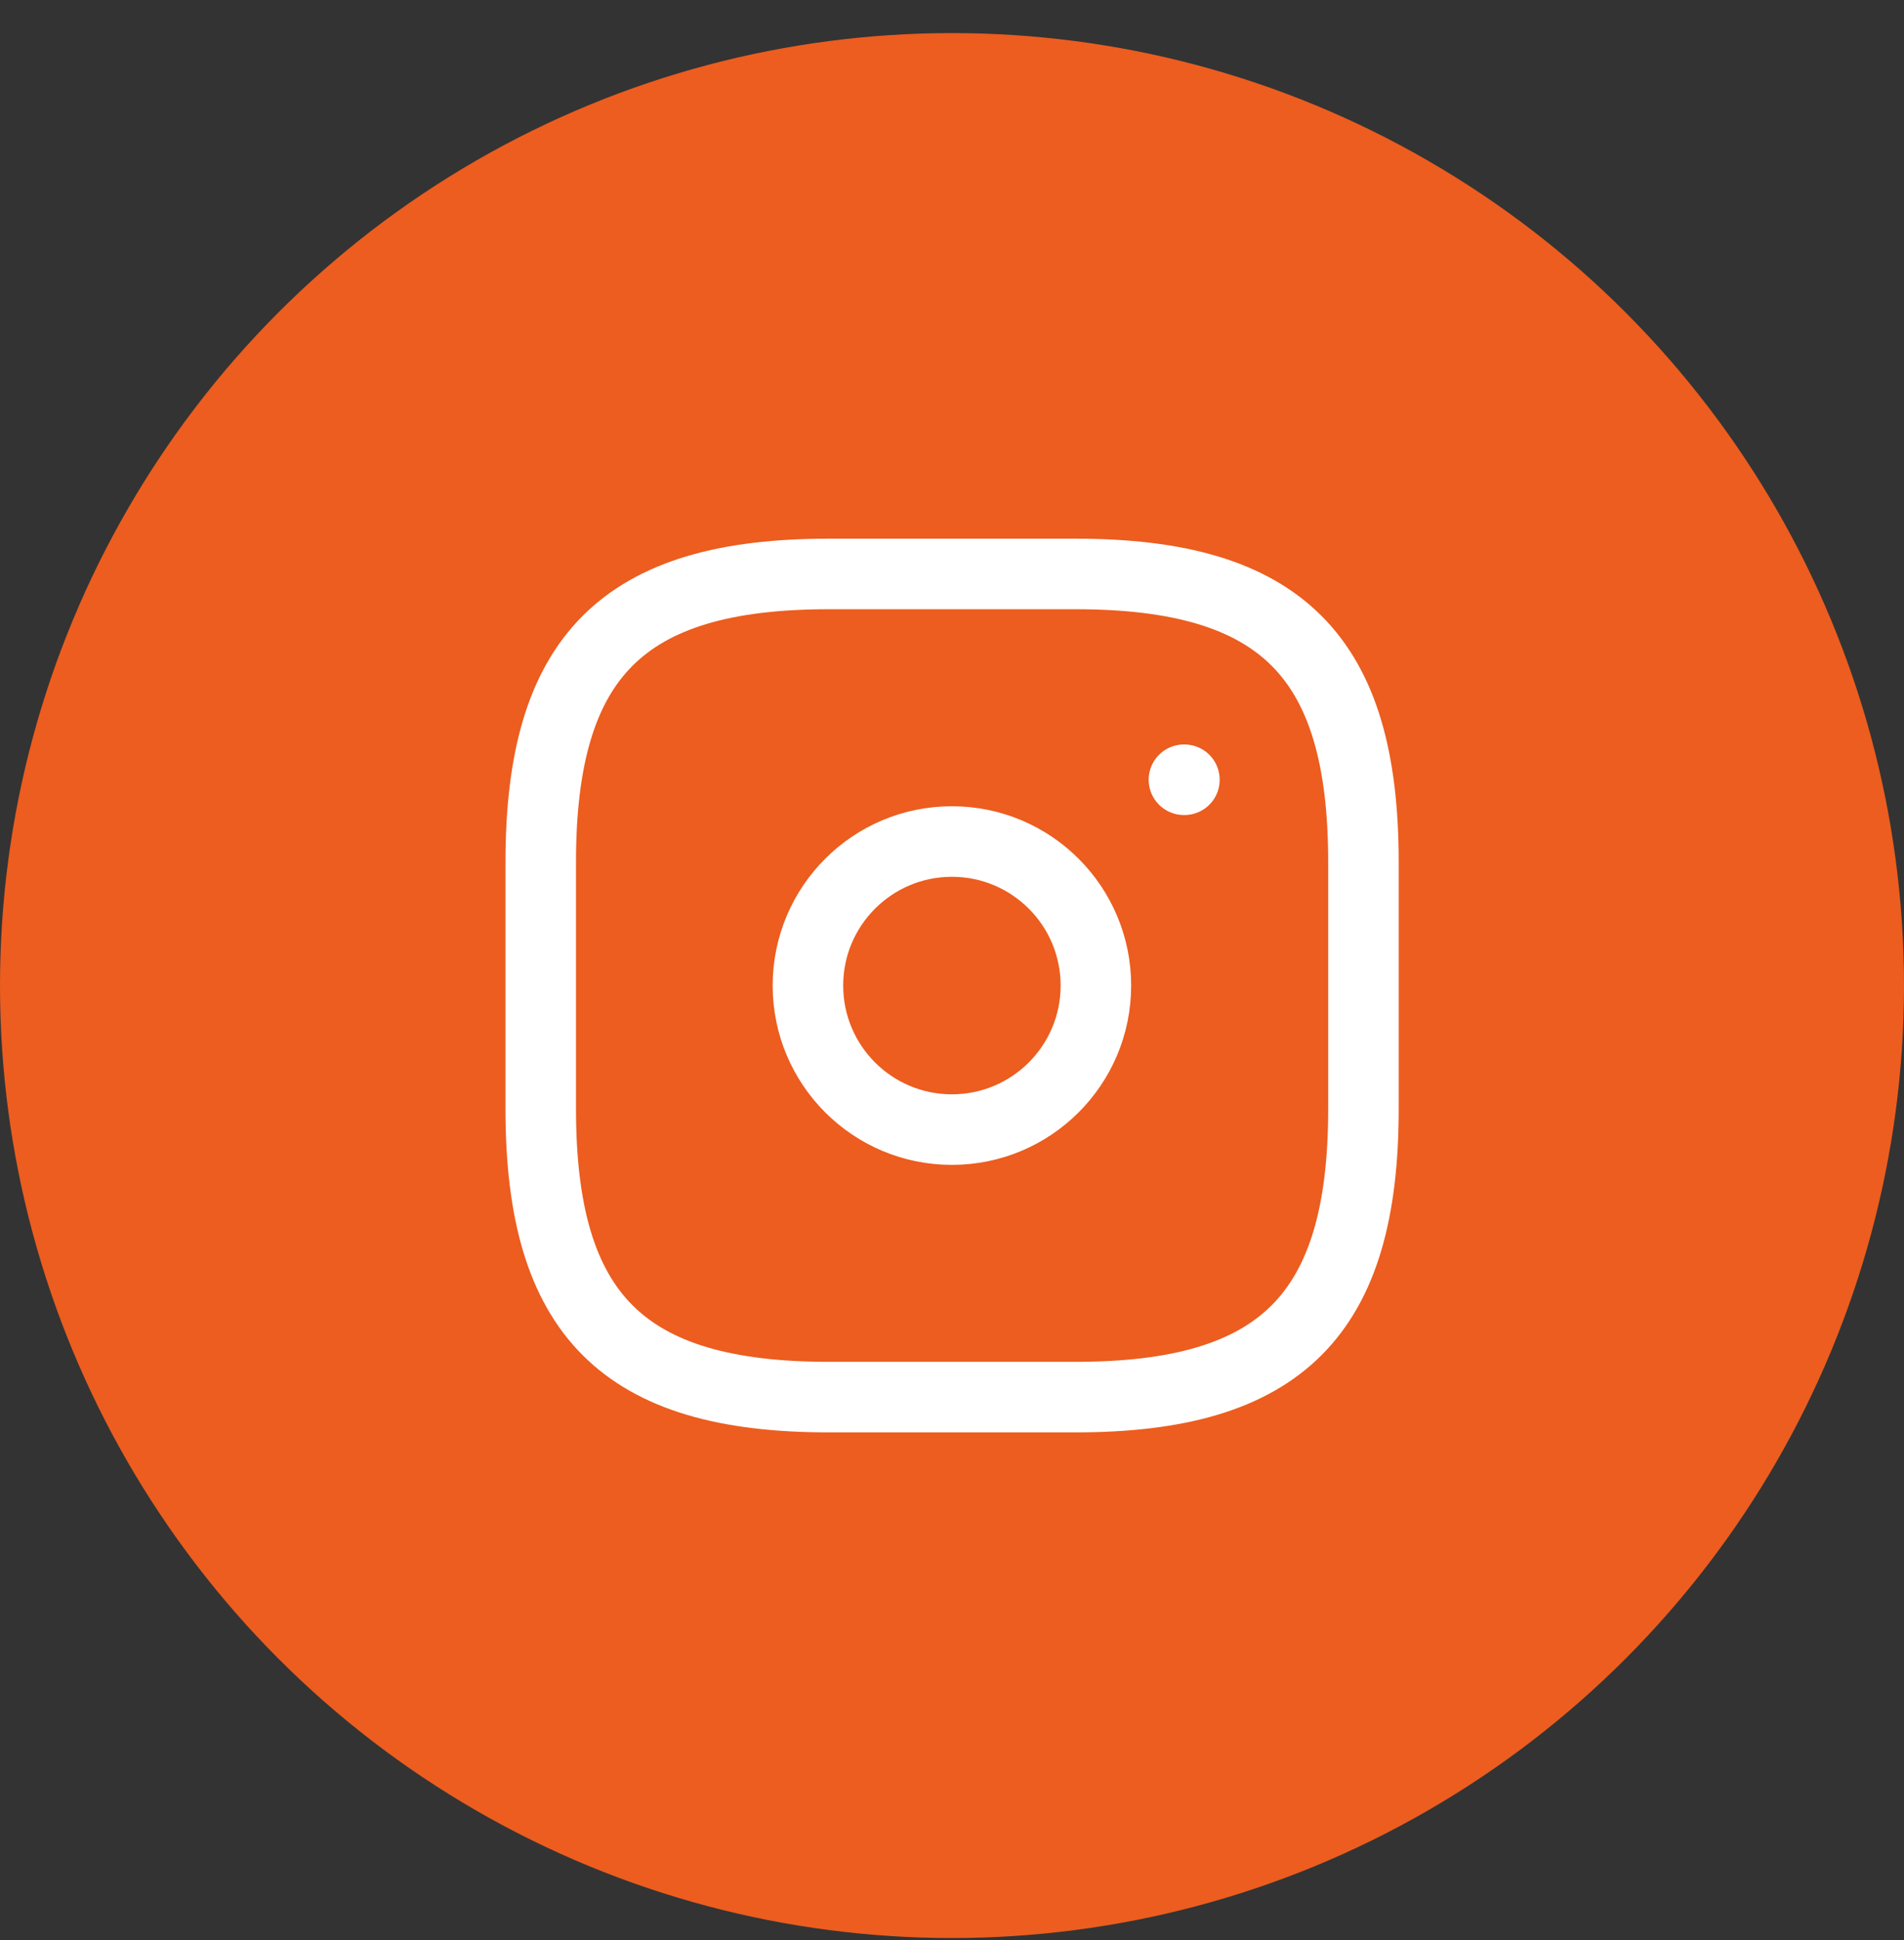
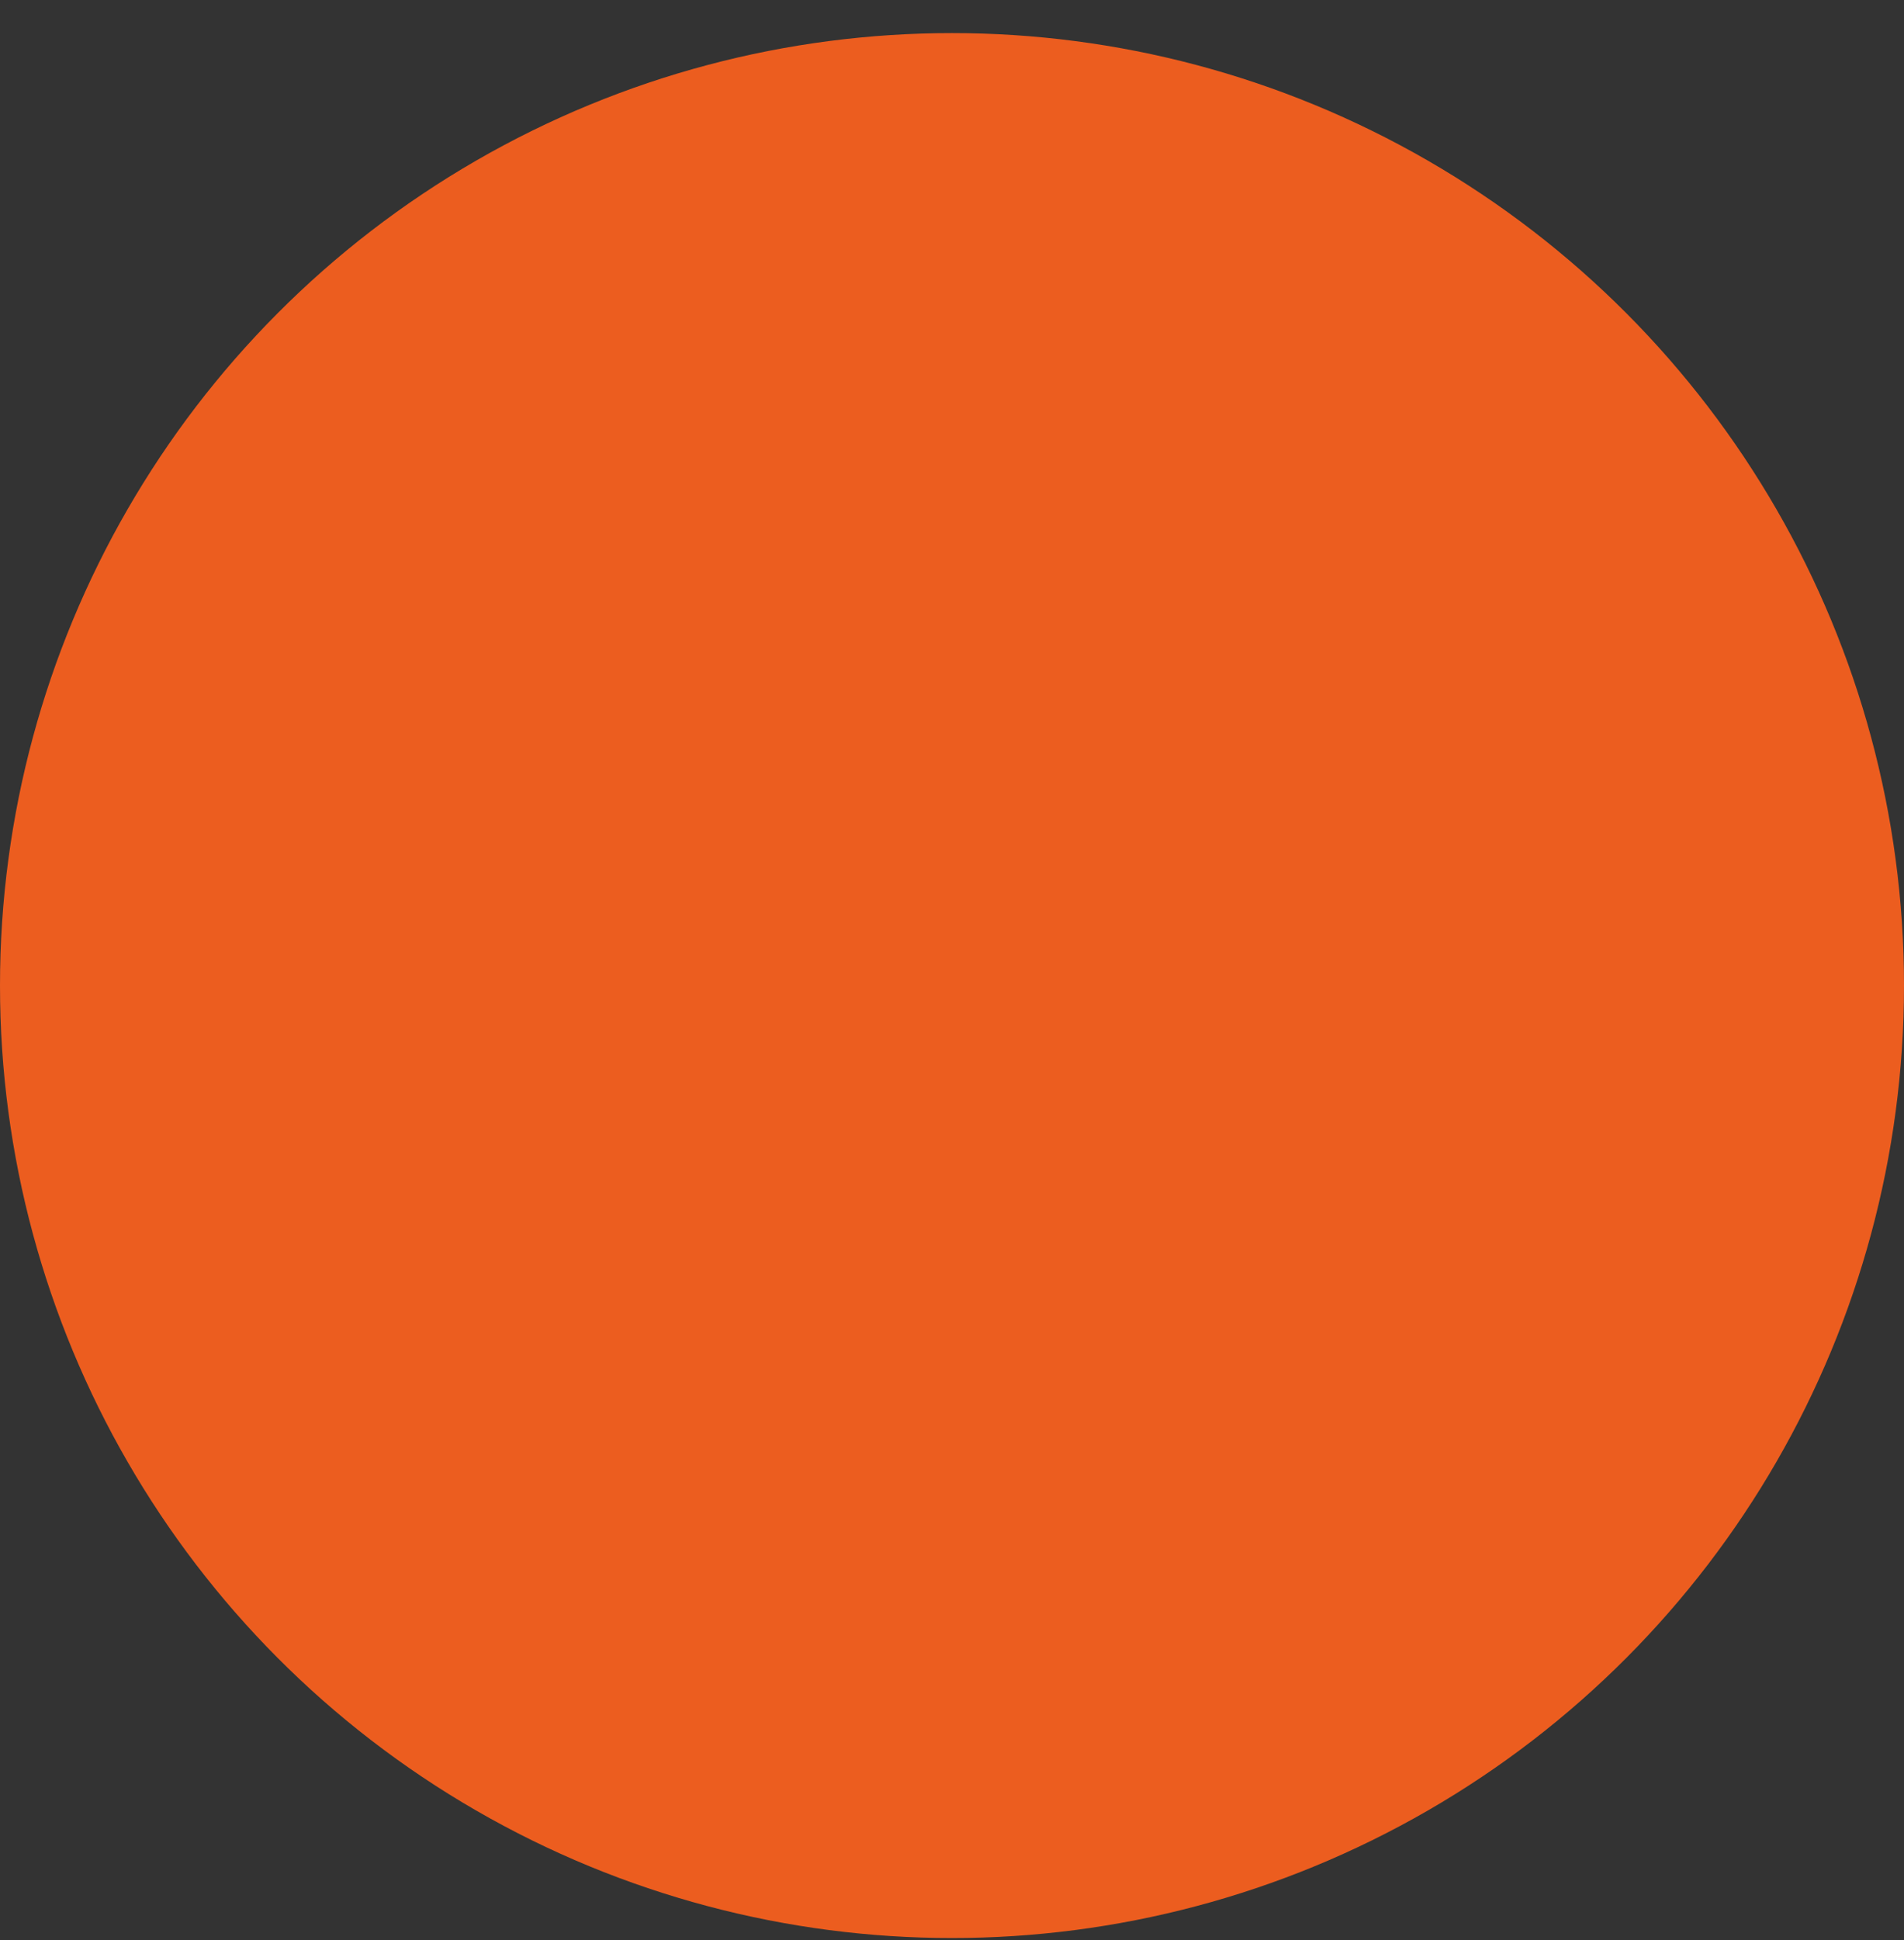
<svg xmlns="http://www.w3.org/2000/svg" width="54" height="55" viewBox="0 0 54 55" fill="none">
  <rect x="0" y="0" width="54" height="55" fill="#333333" stroke="none" />
  <circle cx="27" cy="27.938" r="27" fill="#EC5D1F" />
-   <path d="M23.503 39.604H30.503C36.336 39.604 38.669 37.27 38.669 31.437V24.437C38.669 18.604 36.336 16.27 30.503 16.27H23.503C17.669 16.27 15.336 18.604 15.336 24.437V31.437C15.336 37.27 17.669 39.604 23.503 39.604Z" stroke="white" stroke-width="2" stroke-linecap="round" stroke-linejoin="round" />
-   <path d="M26.997 32.021C29.253 32.021 31.081 30.193 31.081 27.938C31.081 25.683 29.253 23.855 26.997 23.855C24.742 23.855 22.914 25.683 22.914 27.938C22.914 30.193 24.742 32.021 26.997 32.021Z" stroke="white" stroke-width="2" stroke-linecap="round" stroke-linejoin="round" />
-   <path d="M33.578 22.104H33.592" stroke="white" stroke-width="2" stroke-linecap="round" stroke-linejoin="round" />
</svg>